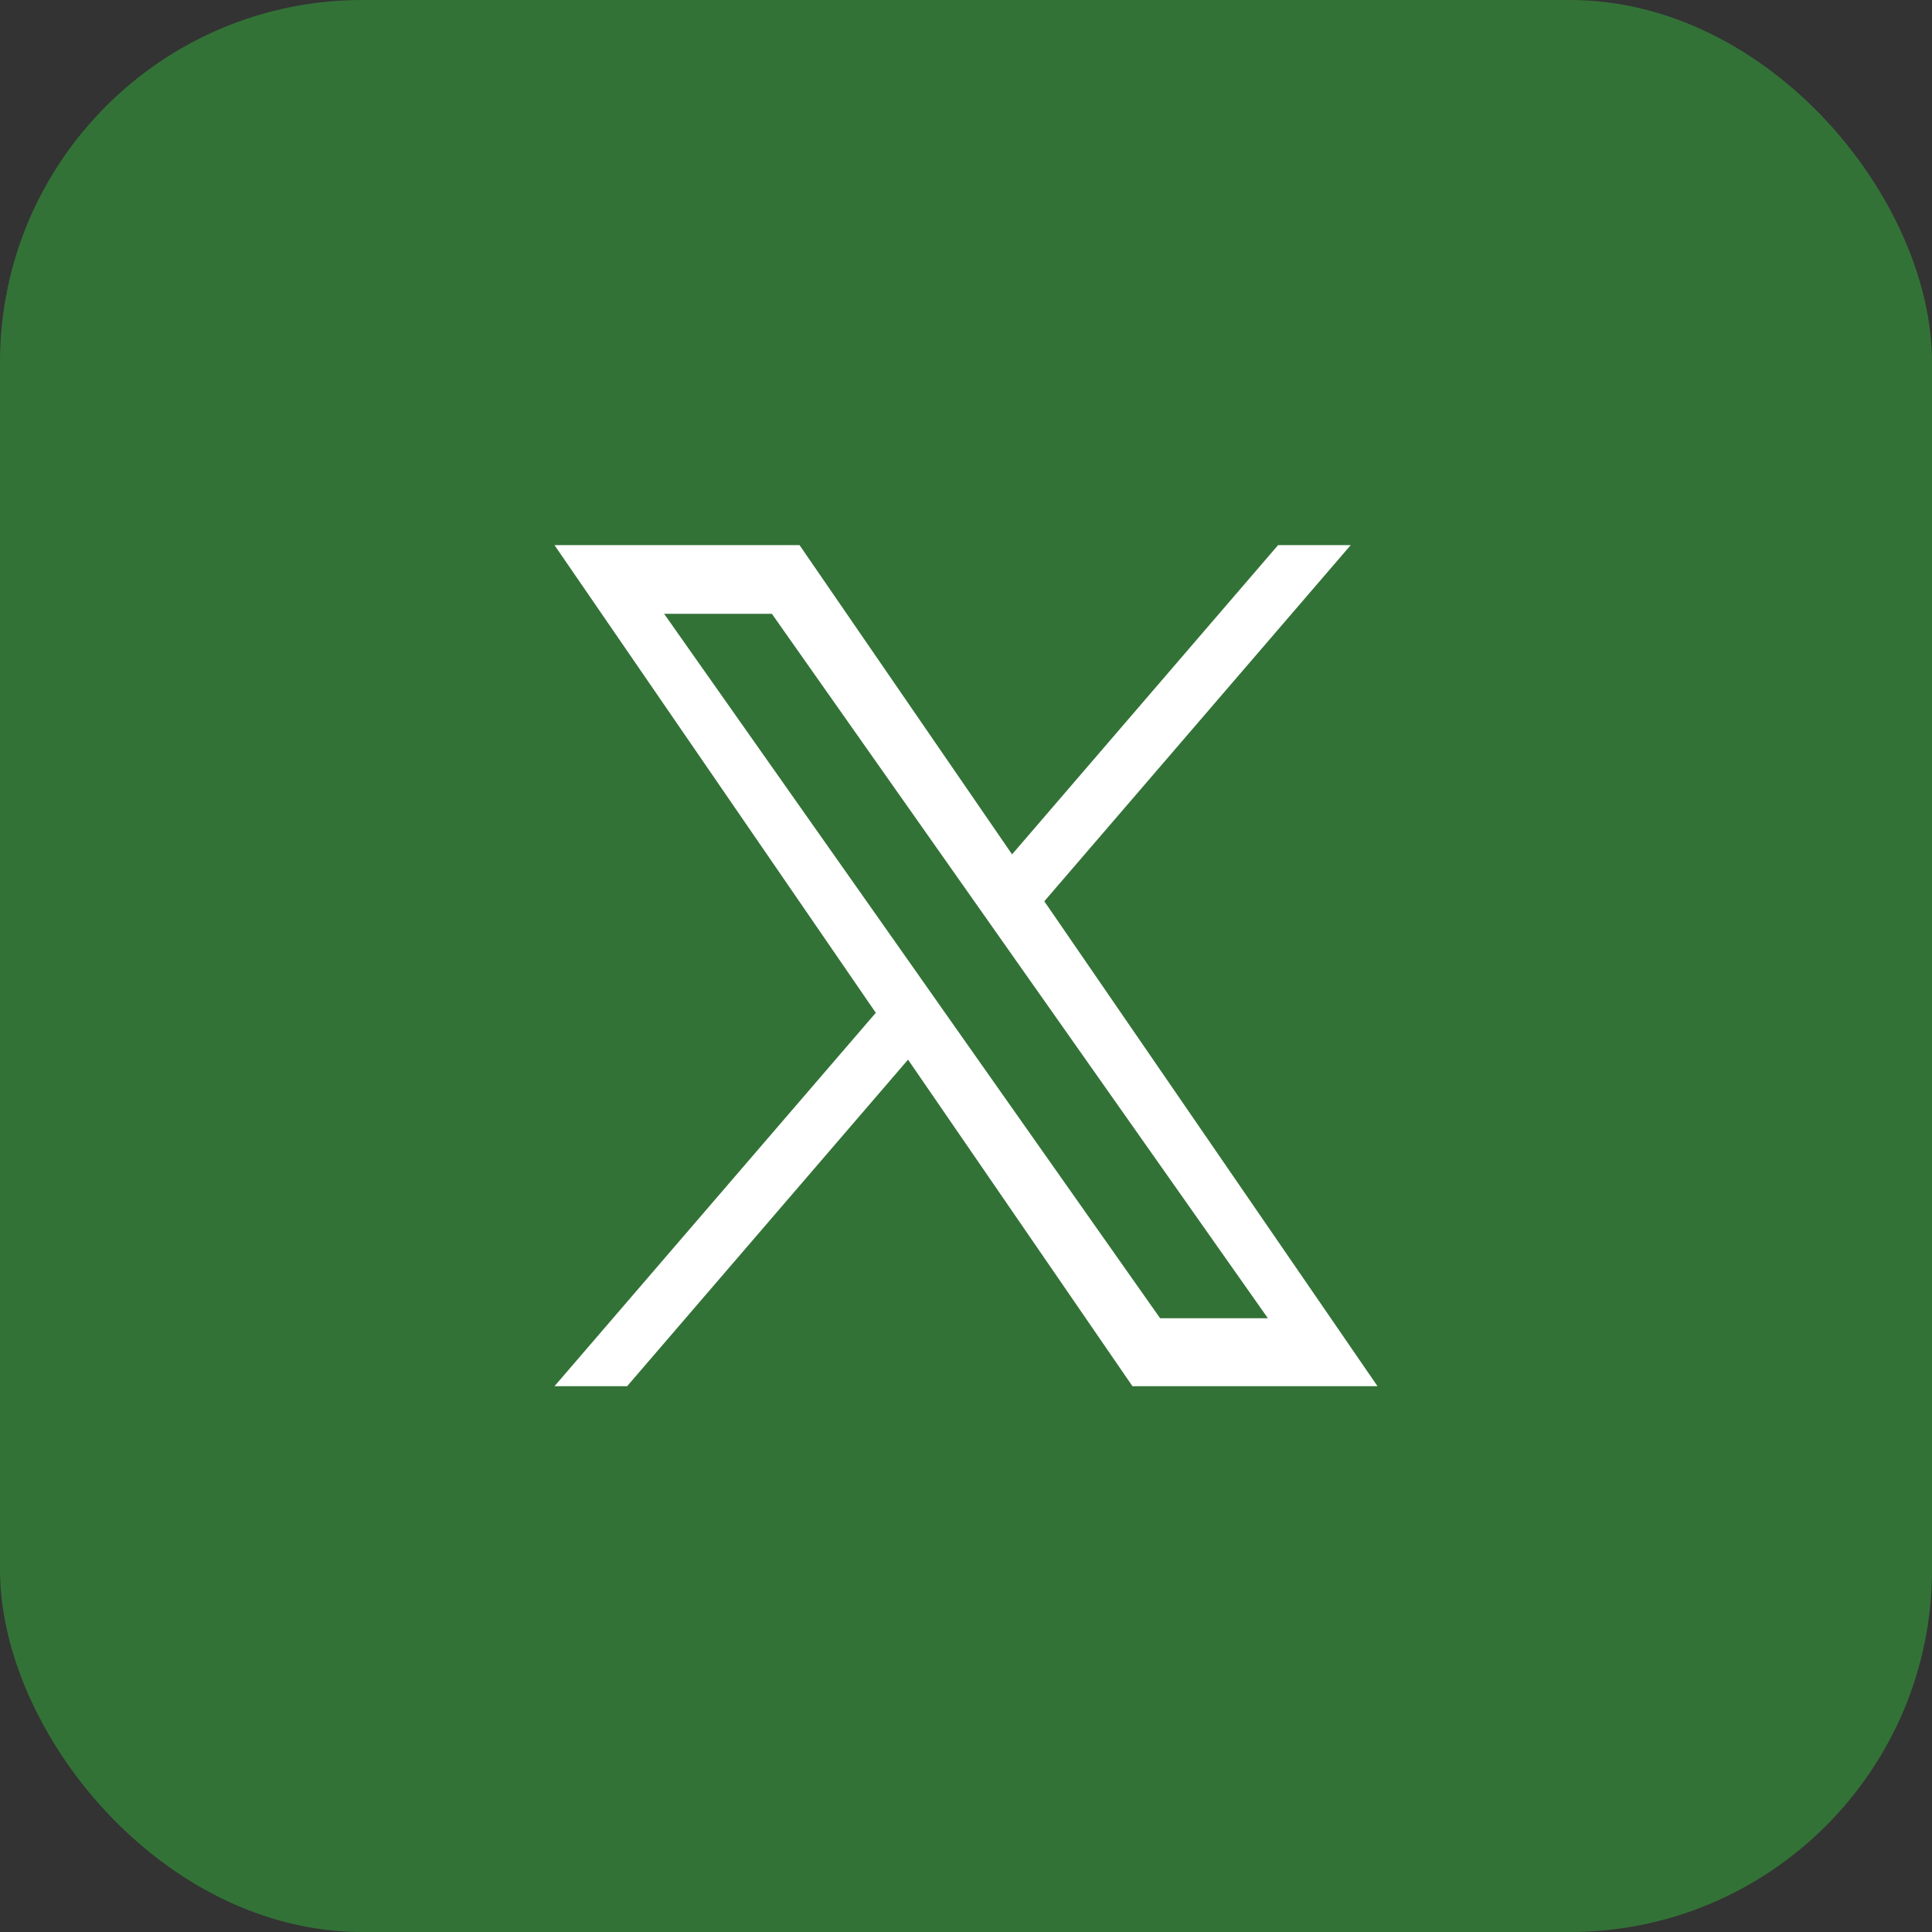
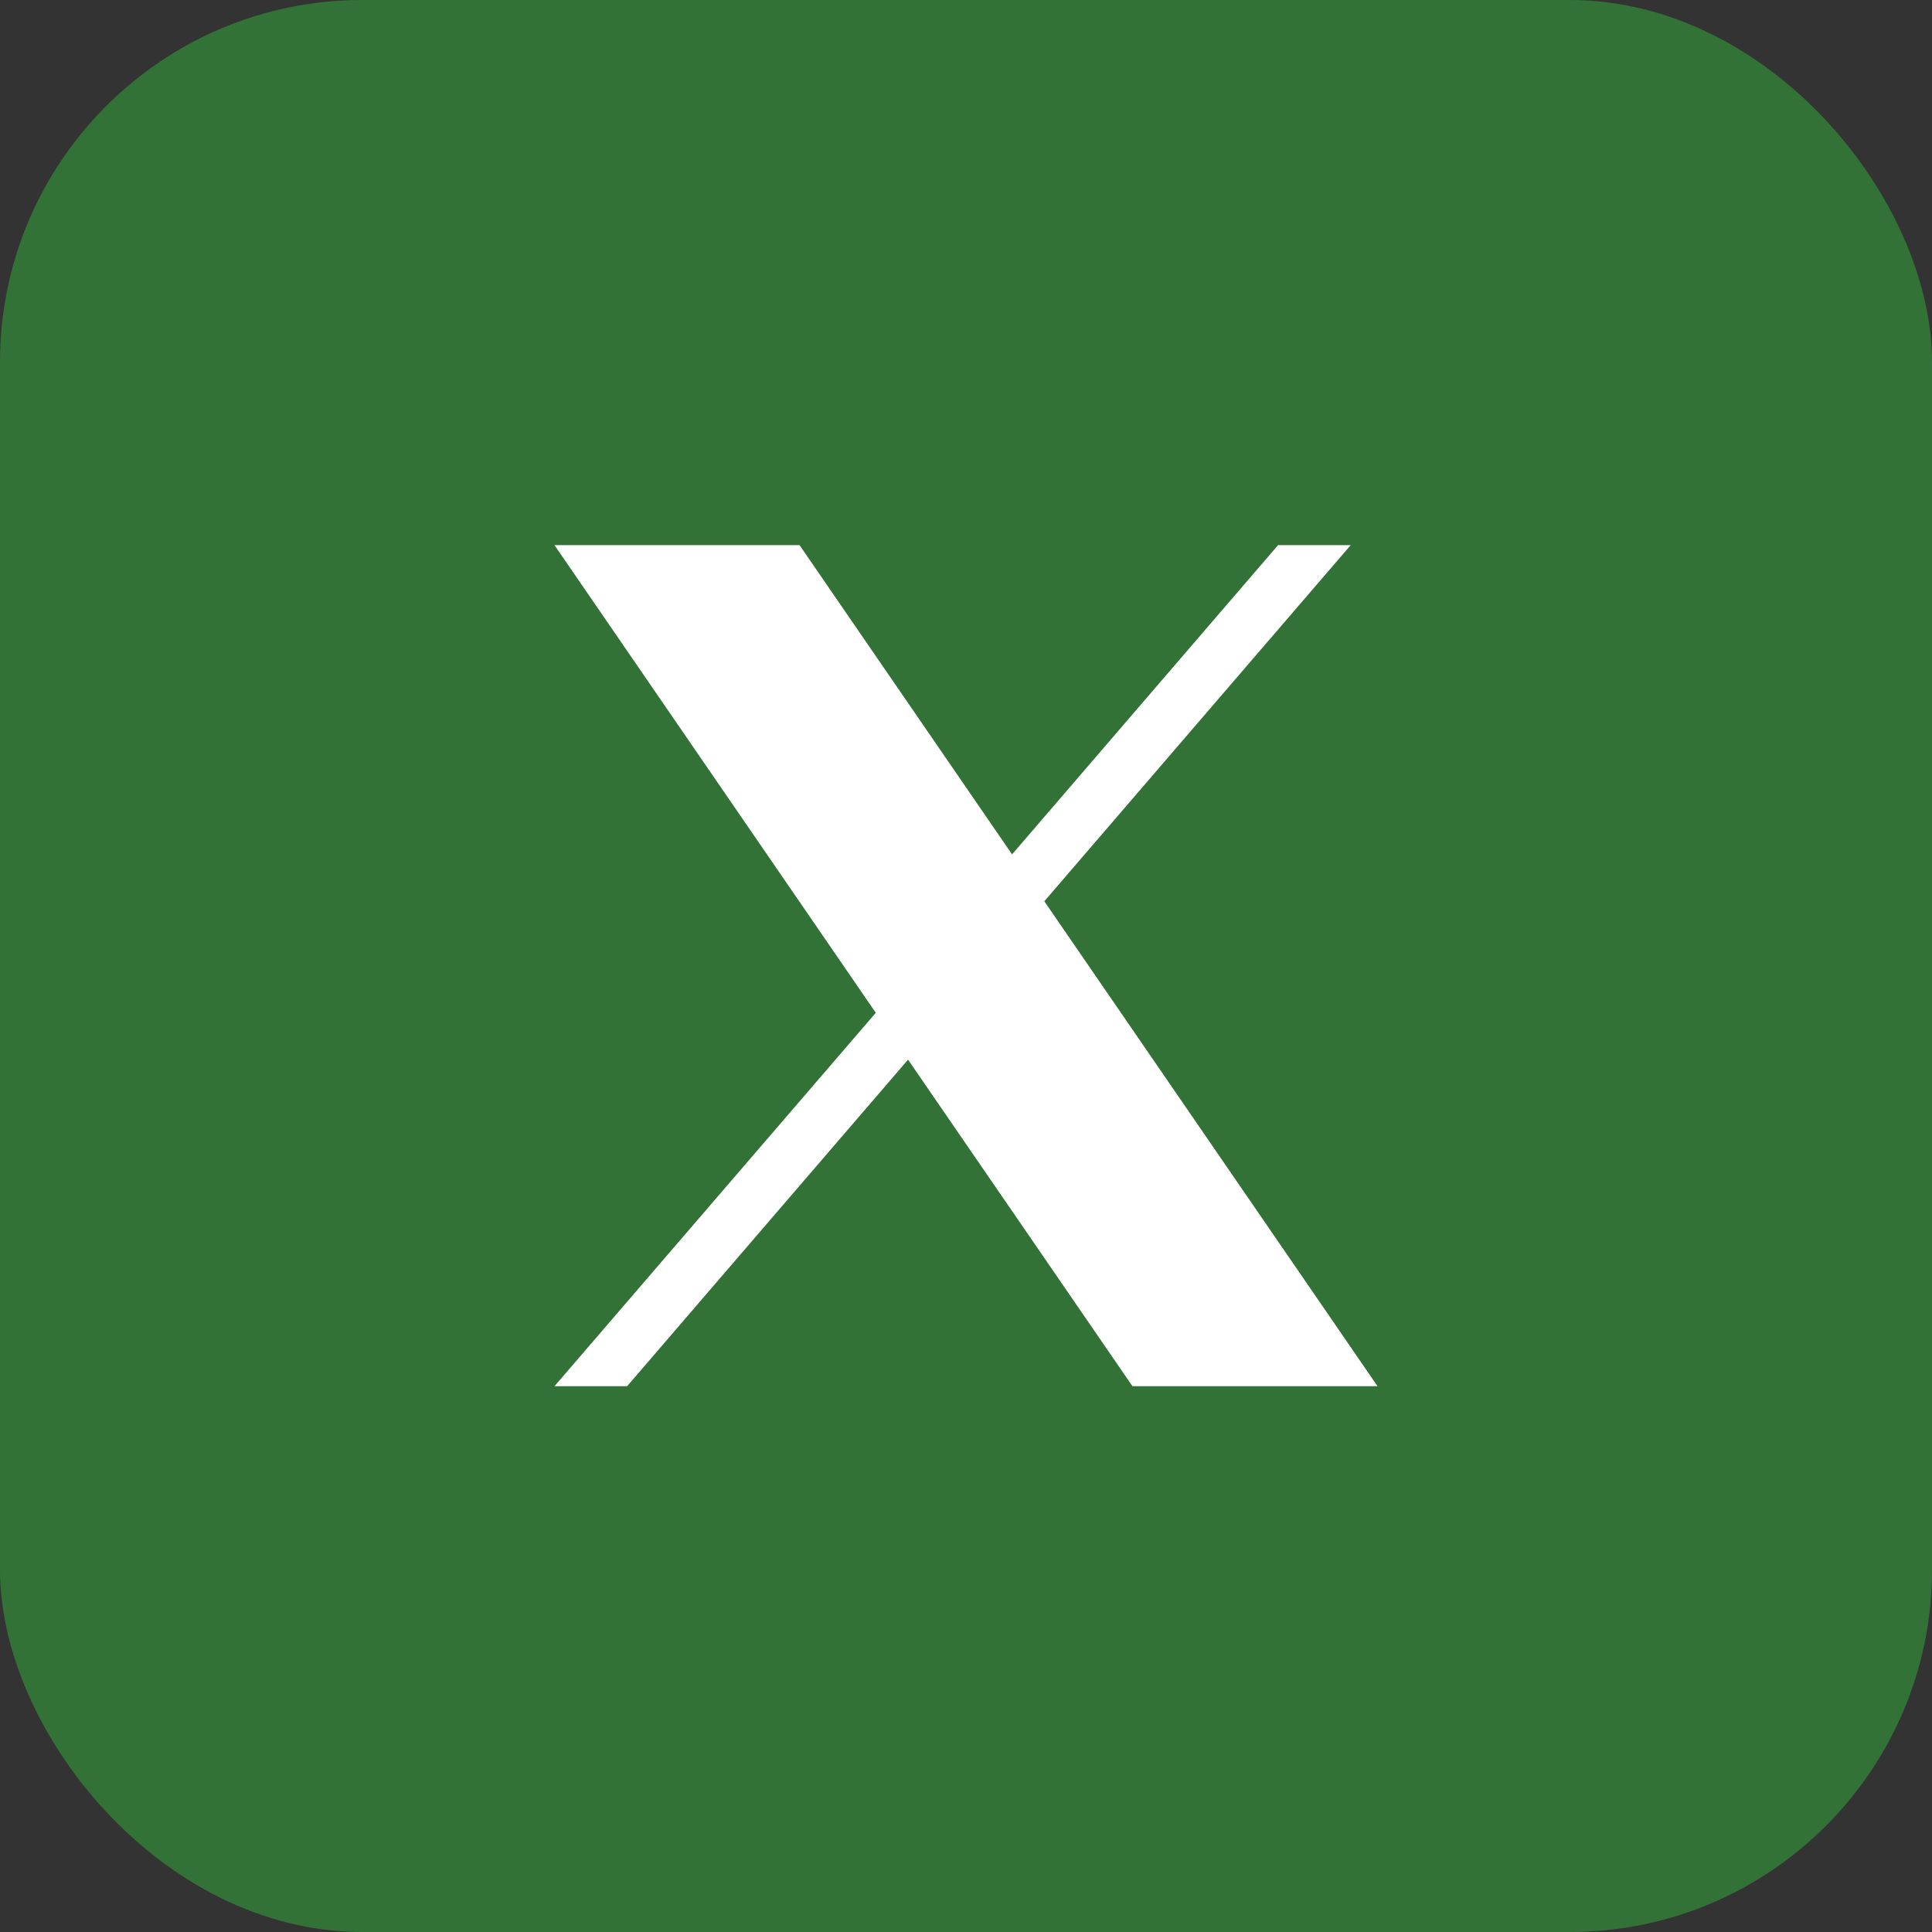
<svg xmlns="http://www.w3.org/2000/svg" width="32" height="32" viewBox="0 0 32 32" fill="none">
  <rect x="0" y="0" width="32" height="32" fill="#333333" stroke="none" />
  <rect width="32" height="32" rx="6" fill="#337237" />
  <rect width="17" height="16" transform="translate(8 8)" fill="white" />
-   <path d="M16.651 15.658L21 21.834H19.215L15.666 16.794V16.794L15.146 16.054L11 10.167H12.785L16.13 14.918L16.651 15.658Z" fill="#337237" />
  <path d="M23.839 6H8.161C6.968 6 6 6.968 6 8.161V23.839C6 25.032 6.968 26 8.161 26H23.839C25.032 26 26 25.032 26 23.839V8.161C26 6.968 25.032 6 23.839 6ZM18.757 22.96L15.04 17.551L10.387 22.96H9.184L14.506 16.775L9.184 9.029H13.243L16.763 14.151L21.169 9.029H22.372L17.297 14.928H17.297L22.816 22.96H18.757Z" fill="#337237" />
</svg>